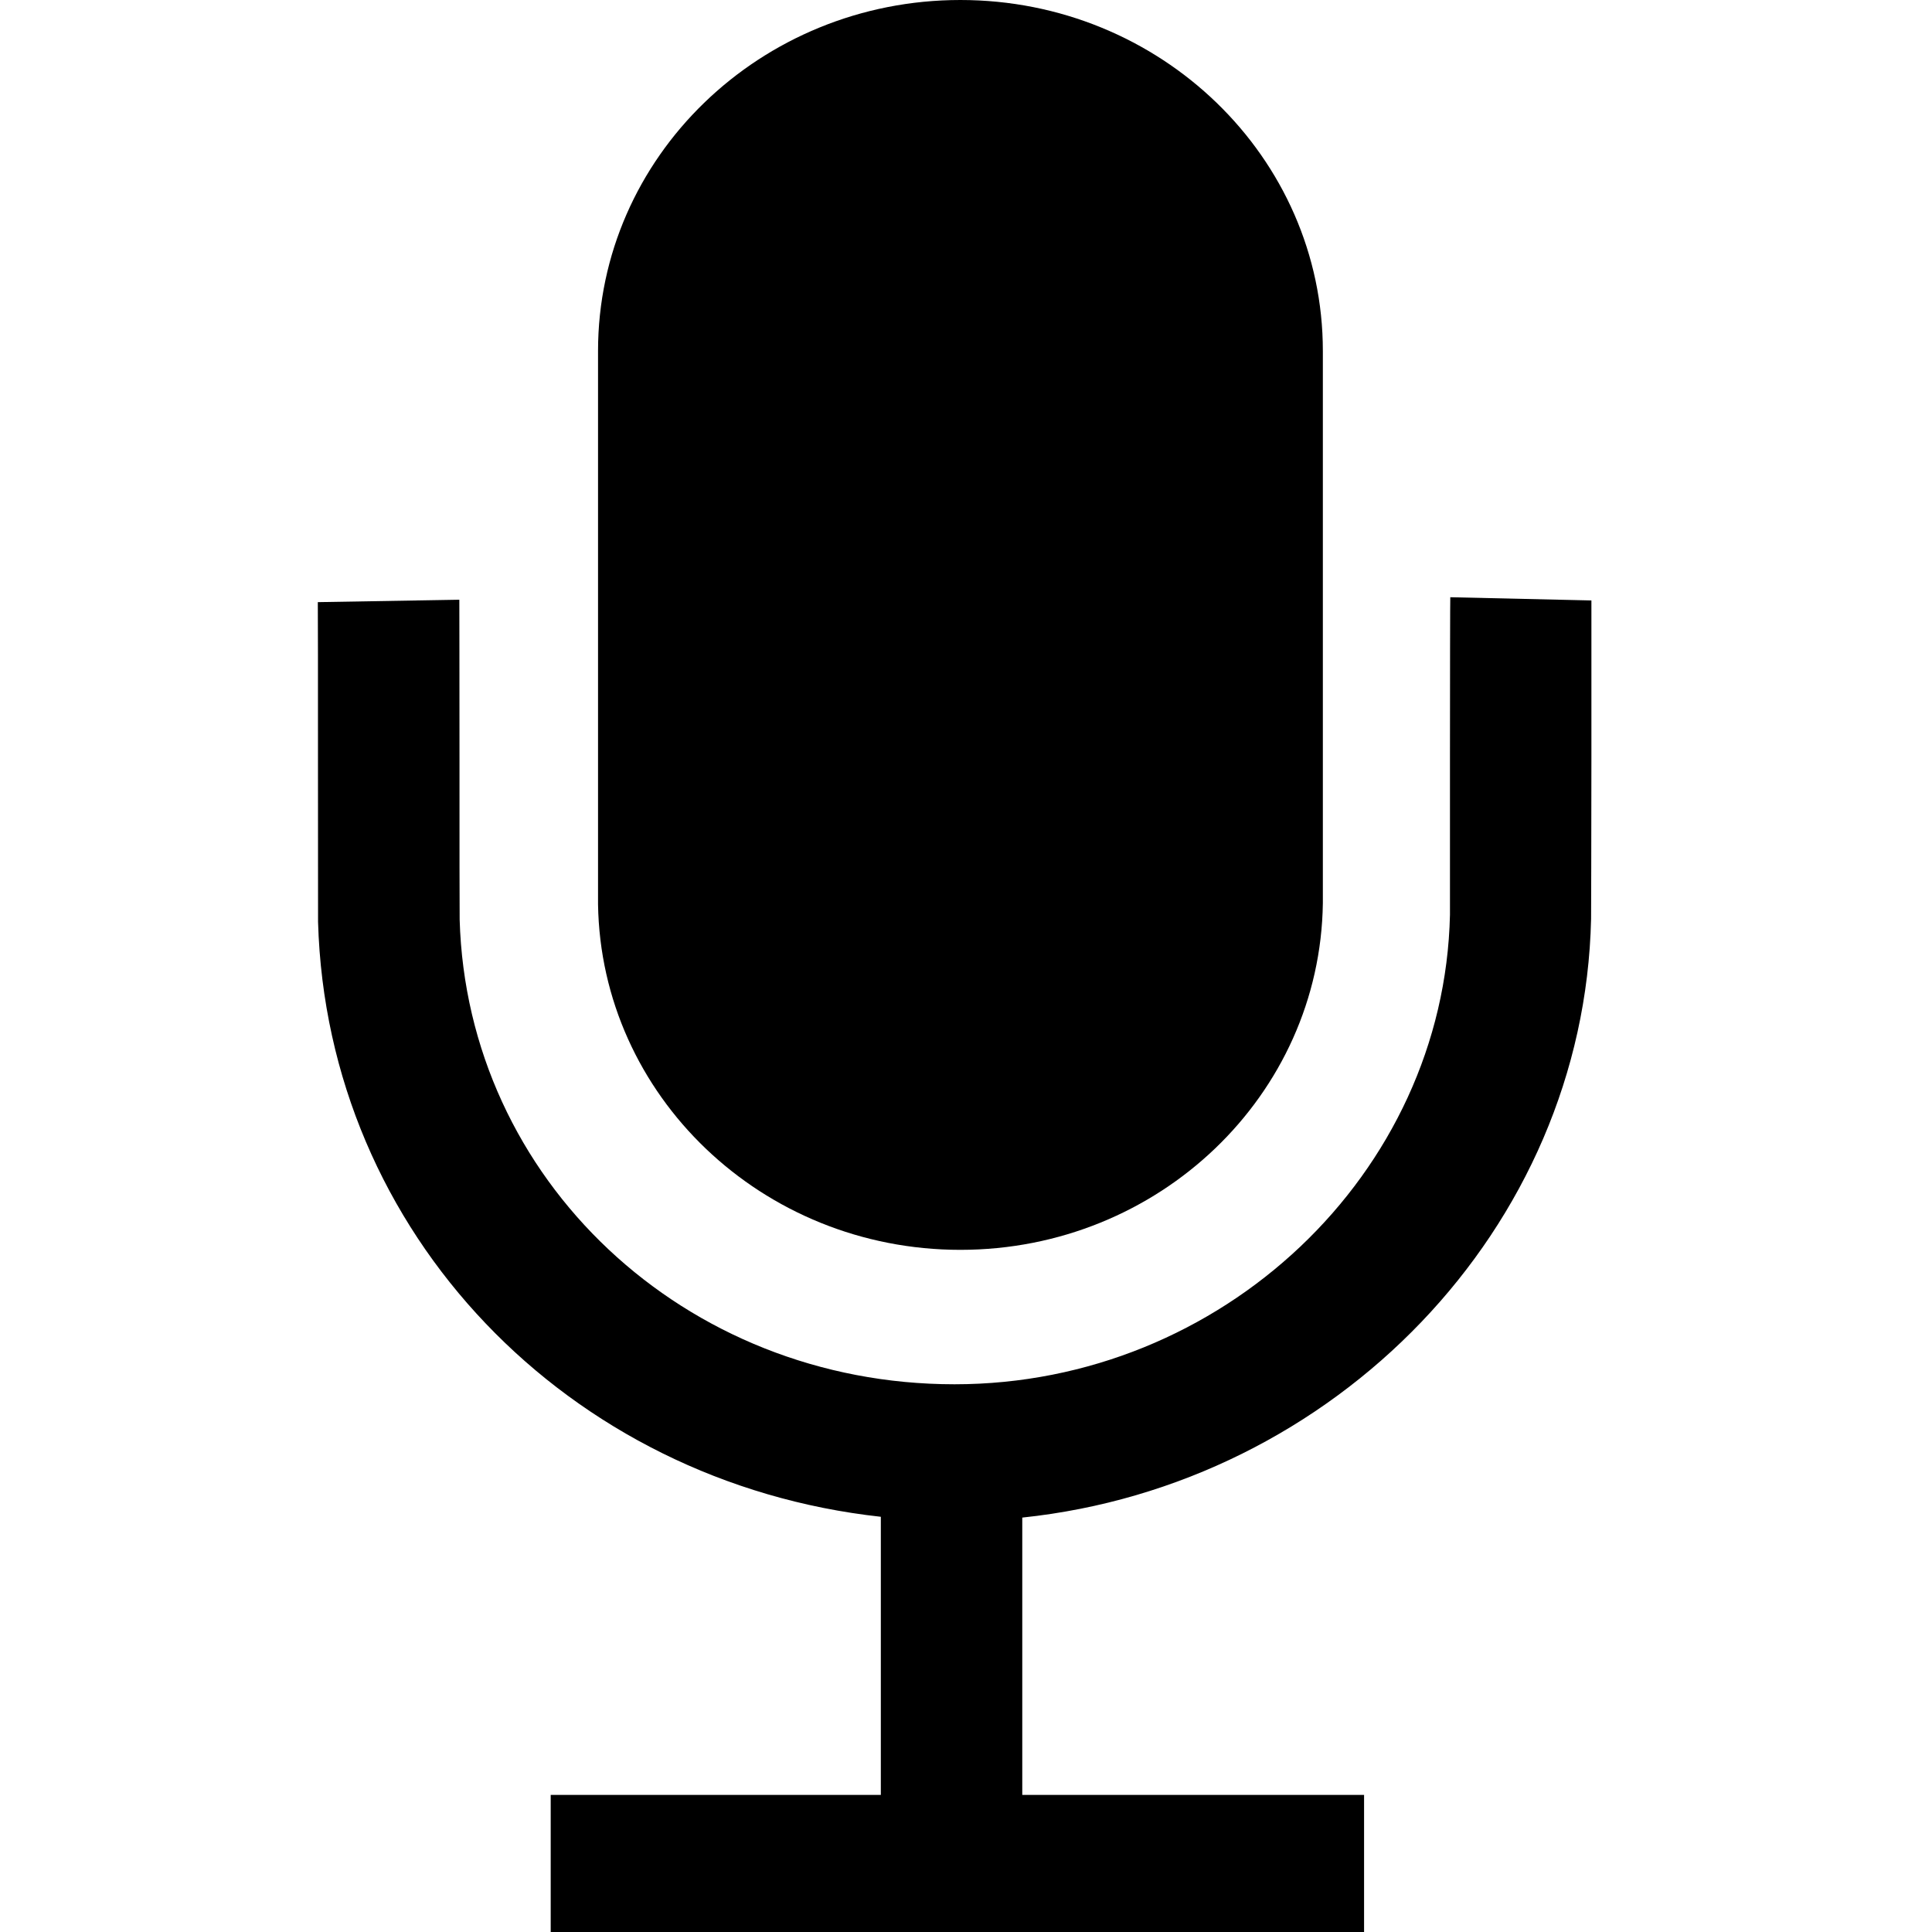
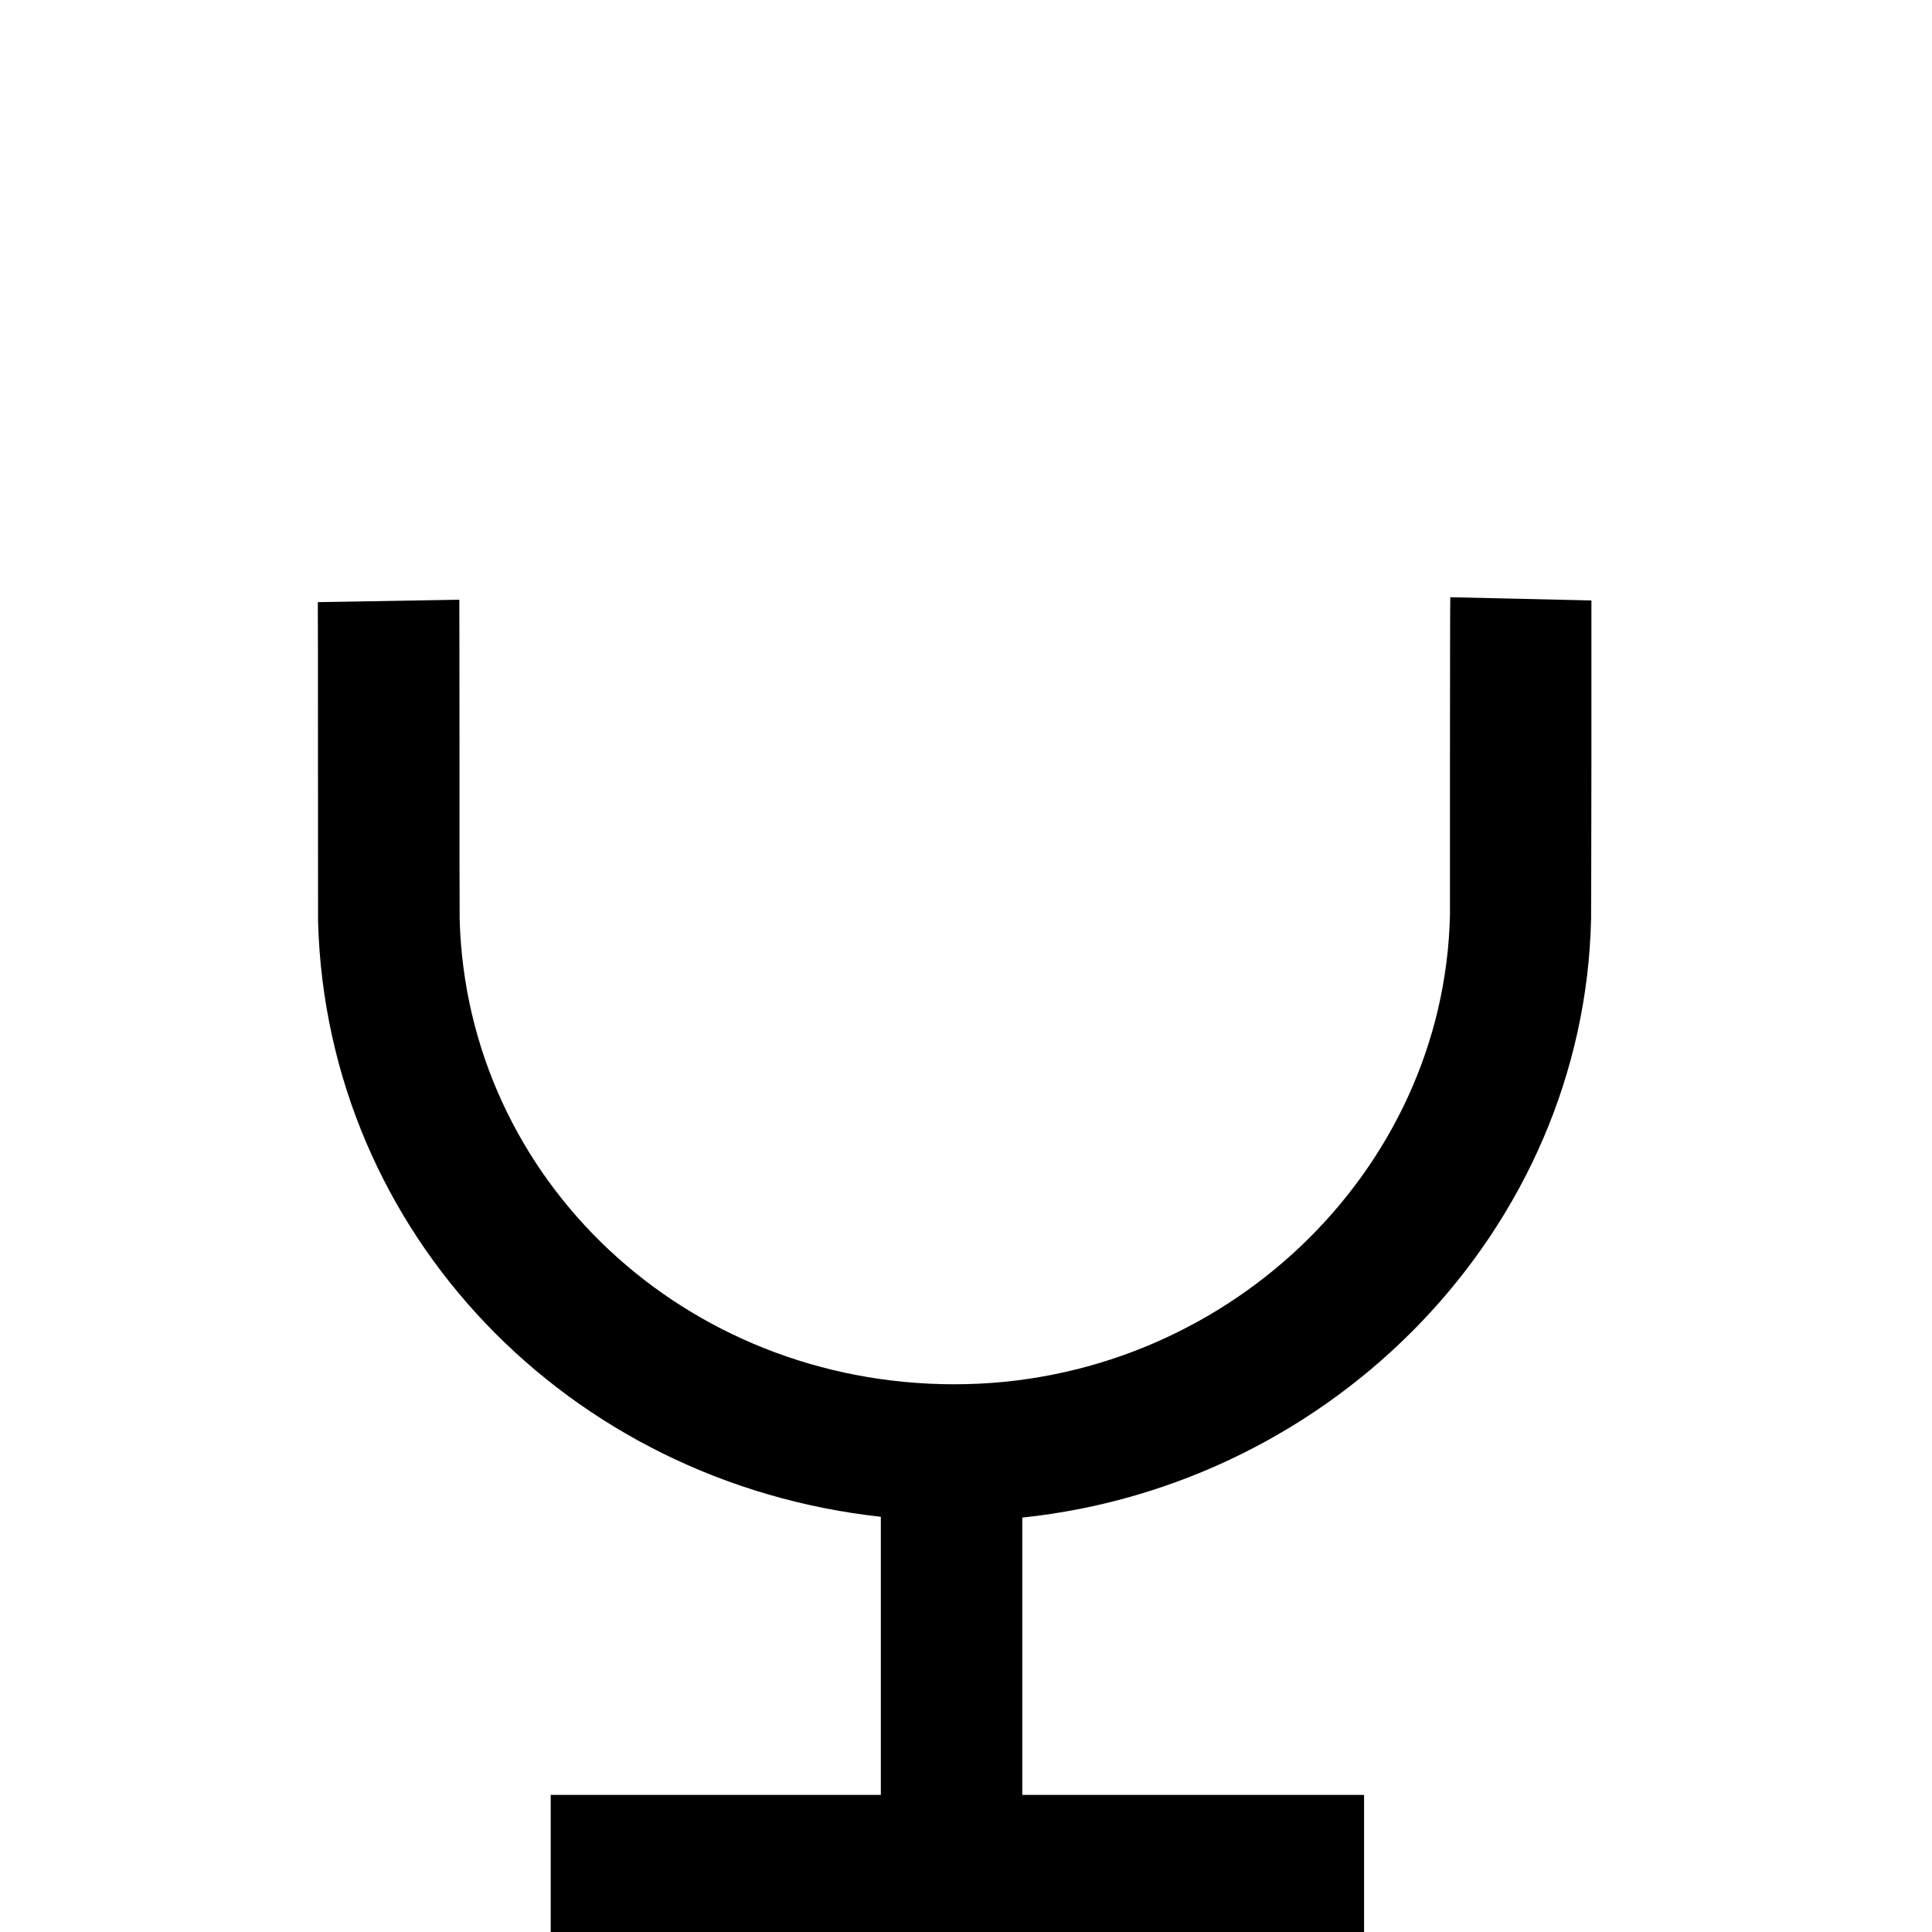
<svg xmlns="http://www.w3.org/2000/svg" version="1.2" x="0px" y="0px" width="24px" height="24px" viewBox="0 0 24 24">
-   <path d="M11.93,15.526c2.468,0,4.47-1.923,4.503-4.306c0-0.019,0-6.842,0-6.86c0-2.408-2.018-4.36-4.503-4.36   C9.445,0,7.429,1.952,7.429,4.36c0,0.023,0,6.851,0,6.873C7.466,13.61,9.467,15.526,11.93,15.526z" />
  <path d="M18.016,7.419c-0.002,0.01-0.004,1.004-0.004,1.998c0,0.949,0,1.899,0,1.948   c-0.072,3.215-2.834,5.831-6.155,5.831c-3.354,0-6.056-2.542-6.147-5.773c-0.002-0.059-0.002-1.014-0.002-1.972   c0-0.993-0.002-1.987-0.002-2.001L3.948,7.48C3.95,7.539,3.95,8.495,3.95,9.451c0,0.994,0.001,1.987,0.001,2.002   c0.111,3.875,3.112,6.963,6.991,7.389v3.455H6.841V24h10.104v-1.703h-4.246v-3.445c3.883-0.408,6.98-3.59,7.066-7.436   c0-0.011,0.004-1.005,0.004-1.999c0-0.95,0-1.899,0-1.958L18.016,7.419z" />
</svg>